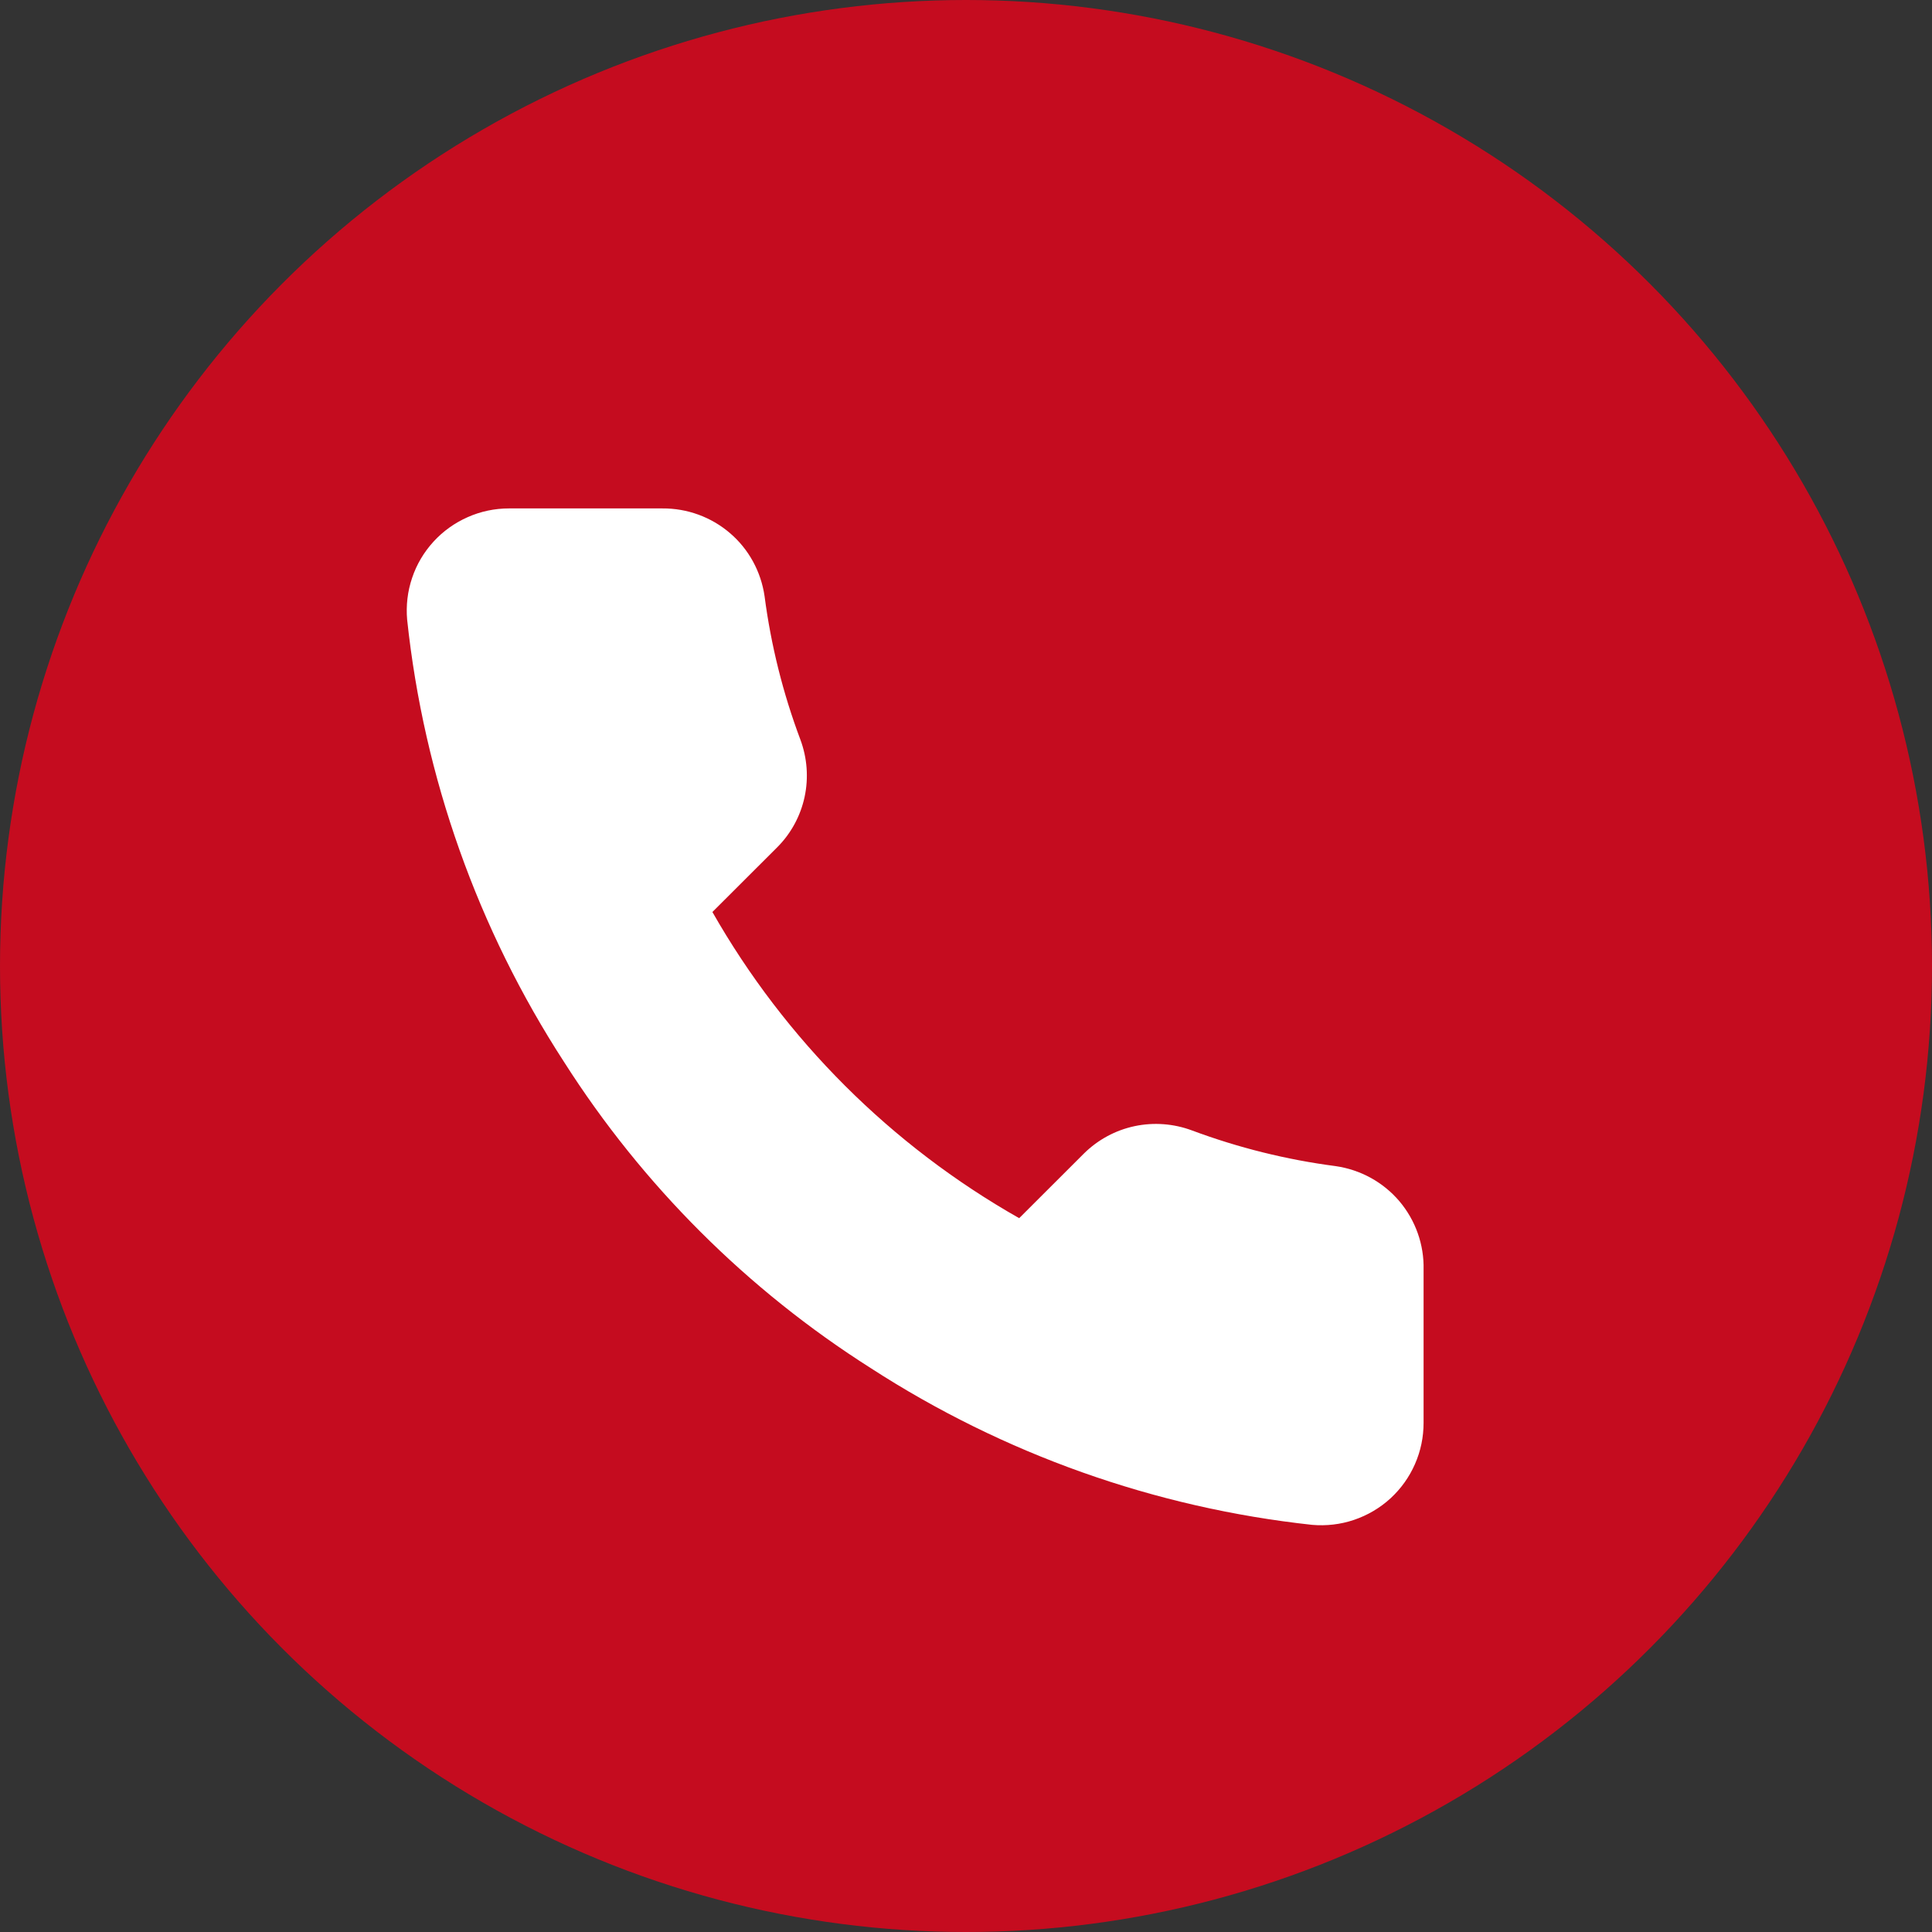
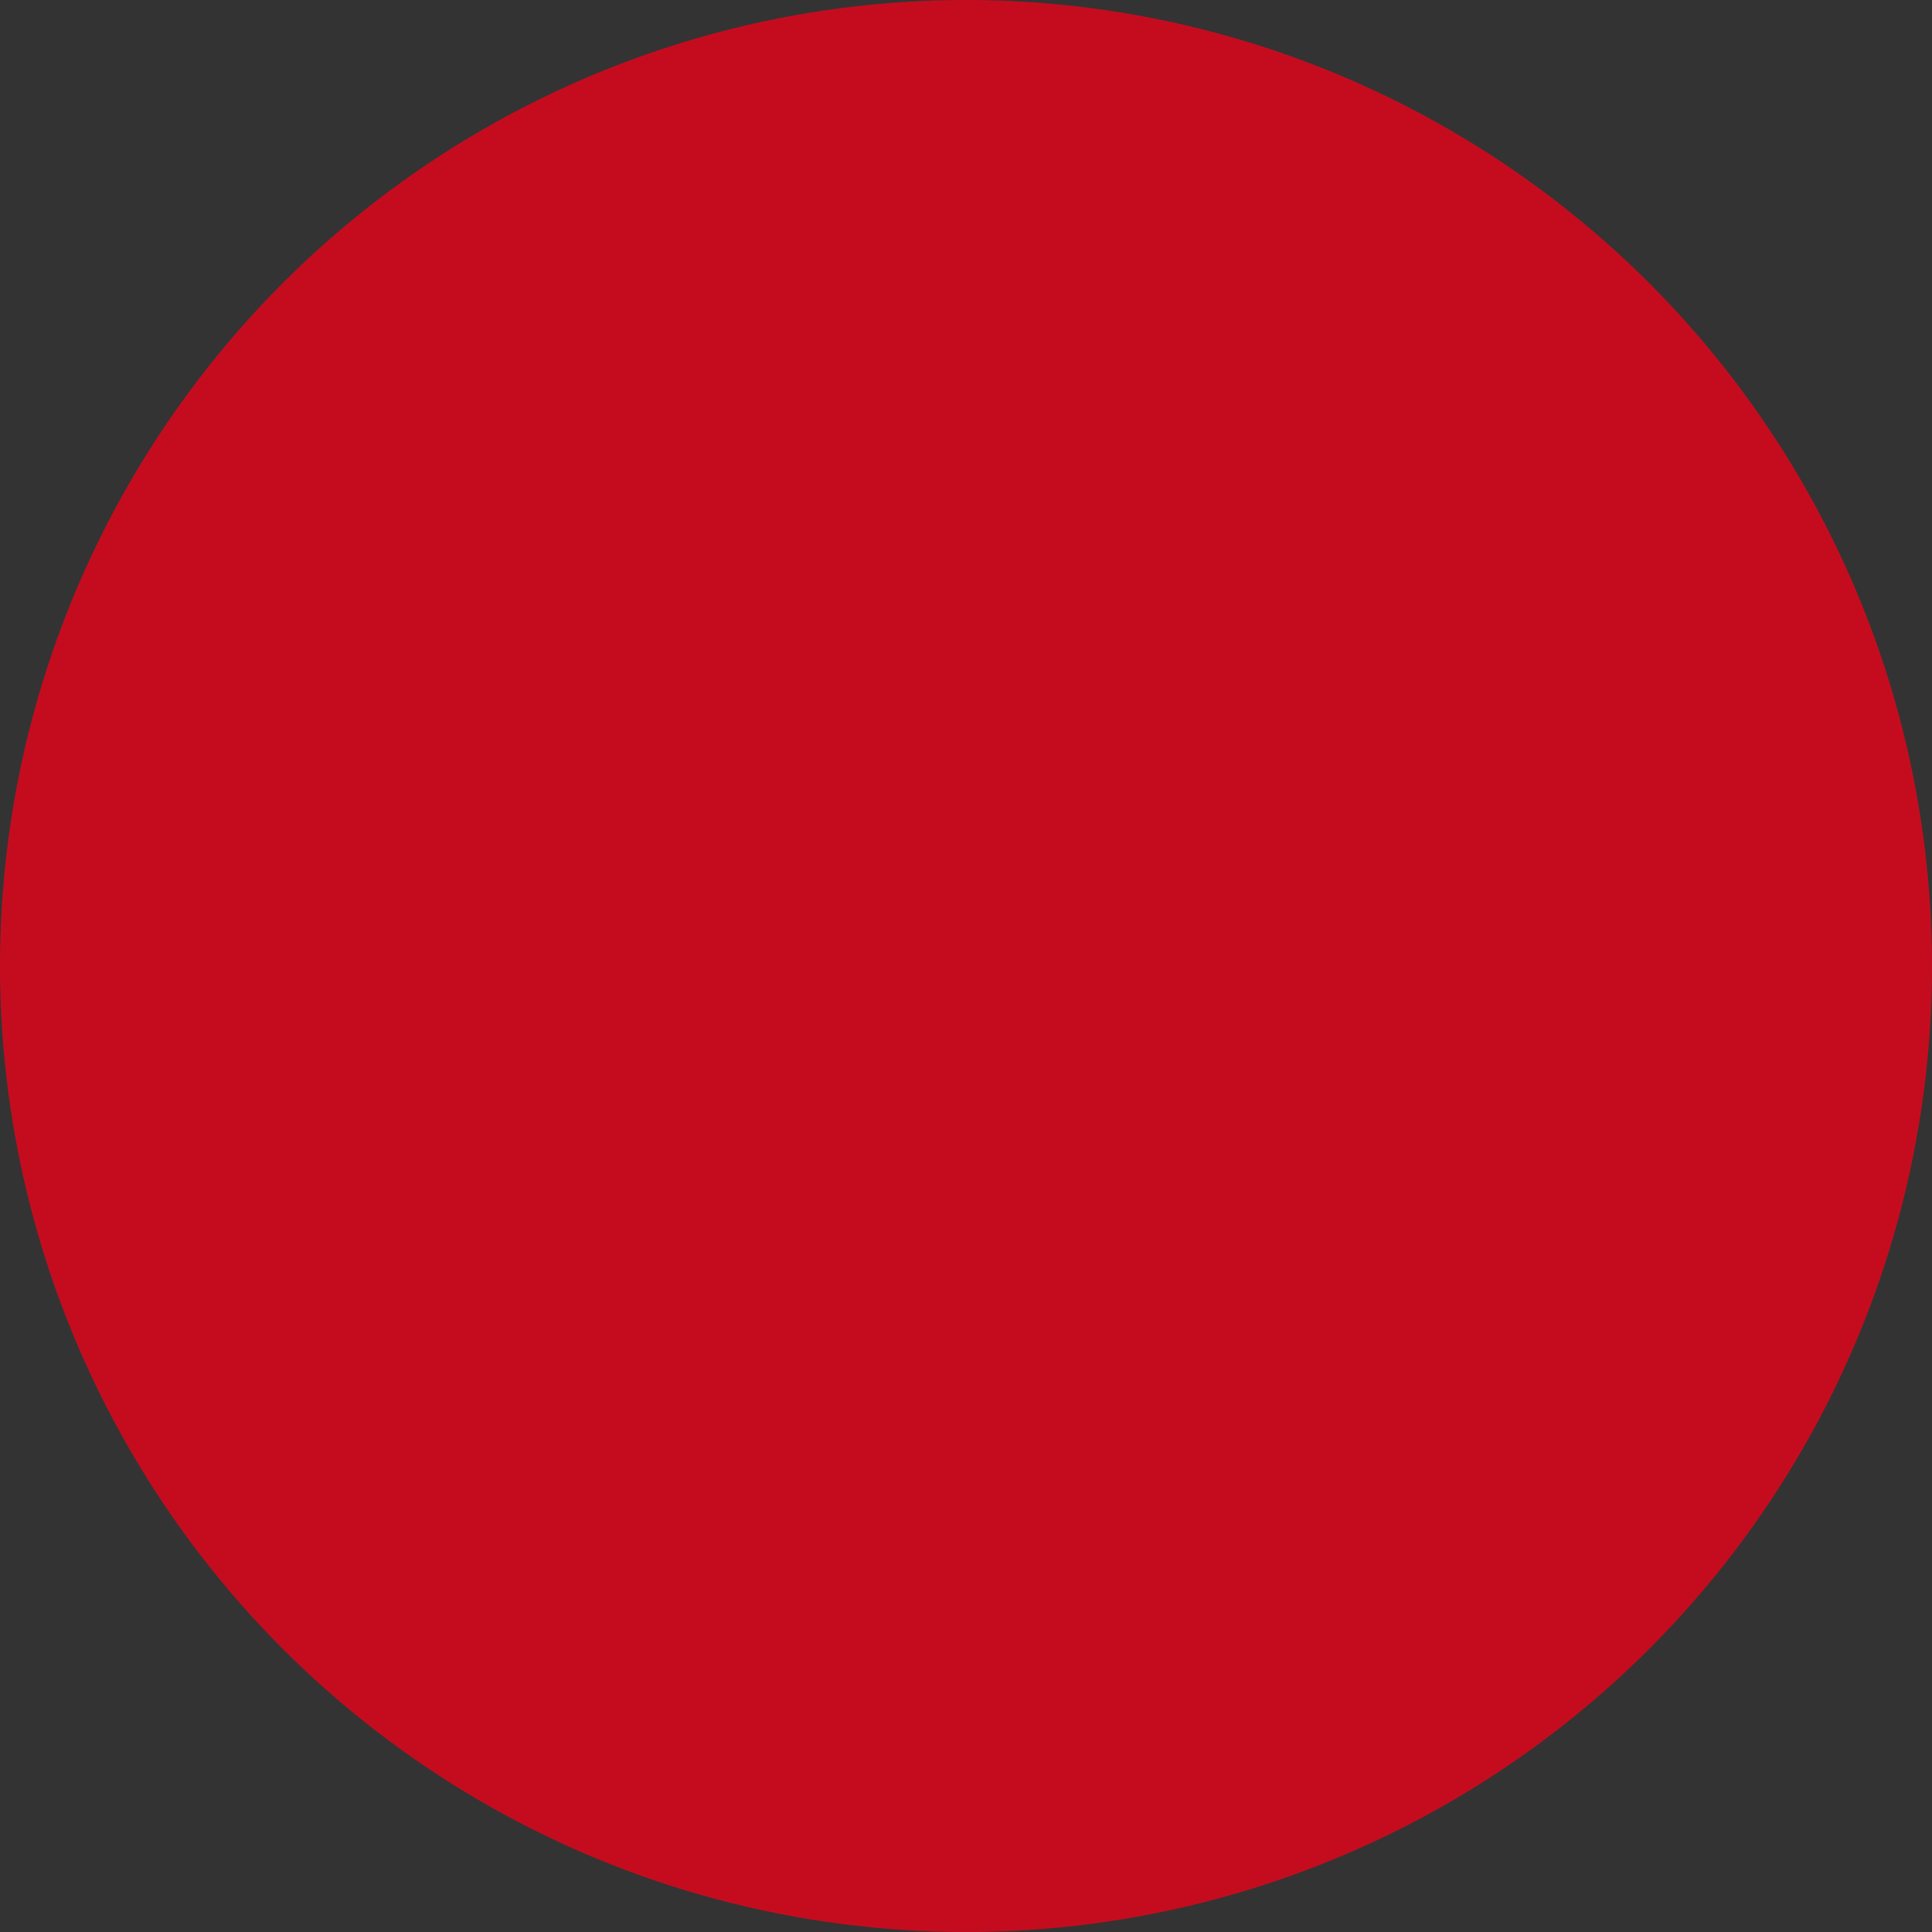
<svg xmlns="http://www.w3.org/2000/svg" width="19" height="19" viewBox="0 0 19 19" fill="none">
  <rect x="0" y="0" width="19" height="19" fill="#333333" stroke="none" />
  <circle cx="9.5" cy="9.5" r="9.5" fill="#C50C1F" />
-   <path d="M14 12.487V13.992C14 14.132 13.972 14.27 13.915 14.399C13.859 14.527 13.777 14.641 13.674 14.736C13.571 14.83 13.449 14.902 13.316 14.947C13.184 14.992 13.043 15.008 12.904 14.996C11.356 14.828 9.87 14.3 8.564 13.455C7.35 12.685 6.32 11.657 5.548 10.445C4.698 9.135 4.169 7.645 4.004 6.094C3.992 5.955 4.008 5.815 4.053 5.683C4.097 5.551 4.169 5.43 4.263 5.327C4.357 5.224 4.472 5.142 4.599 5.086C4.727 5.029 4.865 5 5.005 5H6.513C6.757 4.998 6.994 5.084 7.179 5.243C7.364 5.401 7.484 5.622 7.519 5.863C7.582 6.345 7.7 6.818 7.871 7.273C7.938 7.453 7.953 7.648 7.913 7.836C7.873 8.023 7.78 8.196 7.644 8.332L7.006 8.969C7.722 10.226 8.764 11.266 10.023 11.98L10.661 11.343C10.798 11.208 10.97 11.115 11.158 11.075C11.347 11.035 11.542 11.05 11.722 11.117C12.178 11.287 12.652 11.405 13.135 11.468C13.379 11.503 13.602 11.625 13.762 11.813C13.921 12.001 14.006 12.241 14 12.487Z" fill="white" />
</svg>